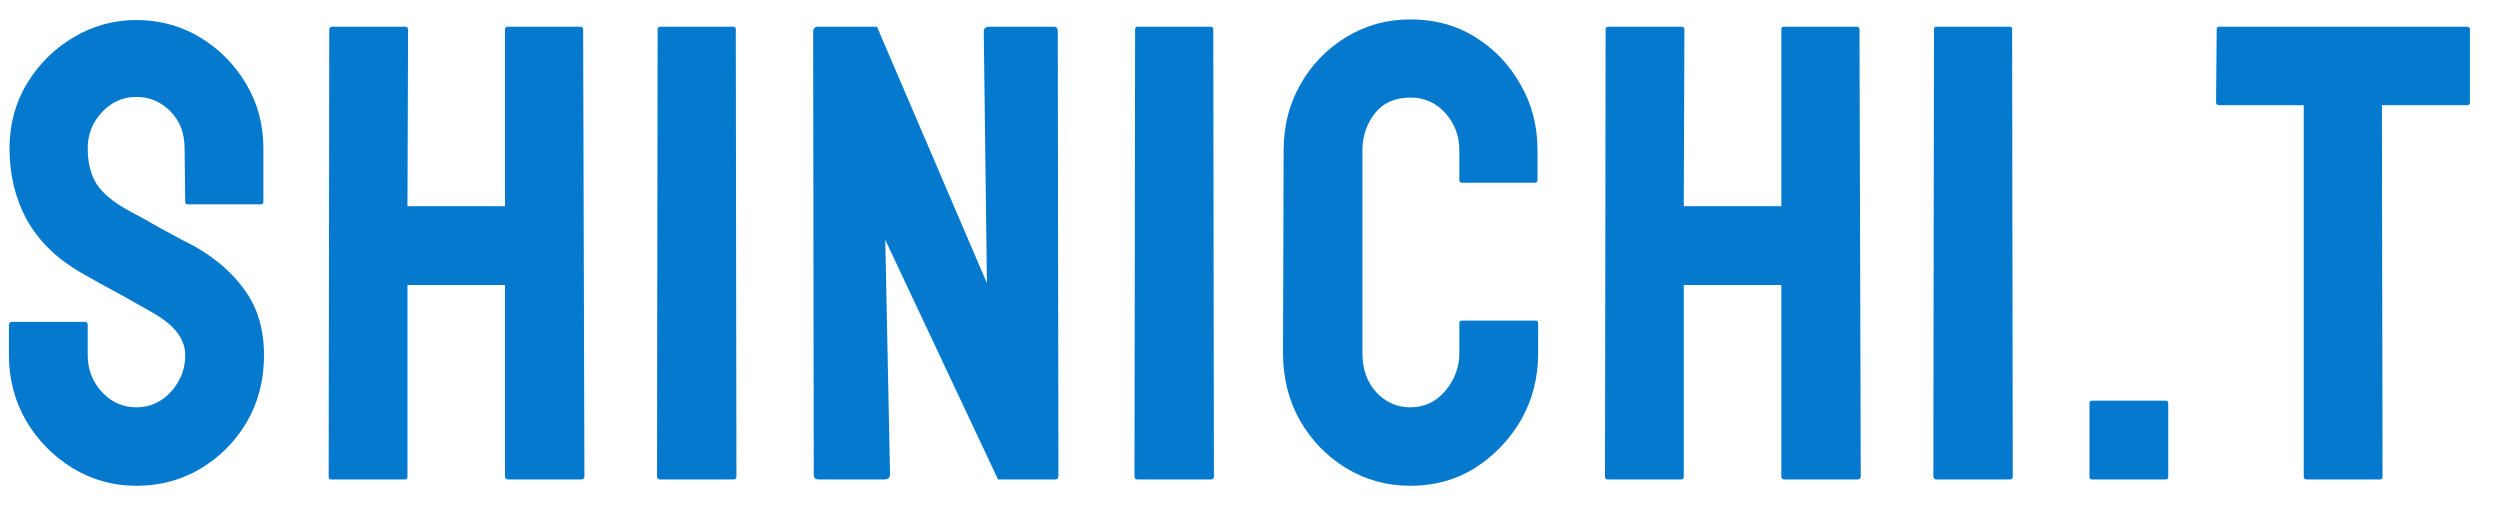
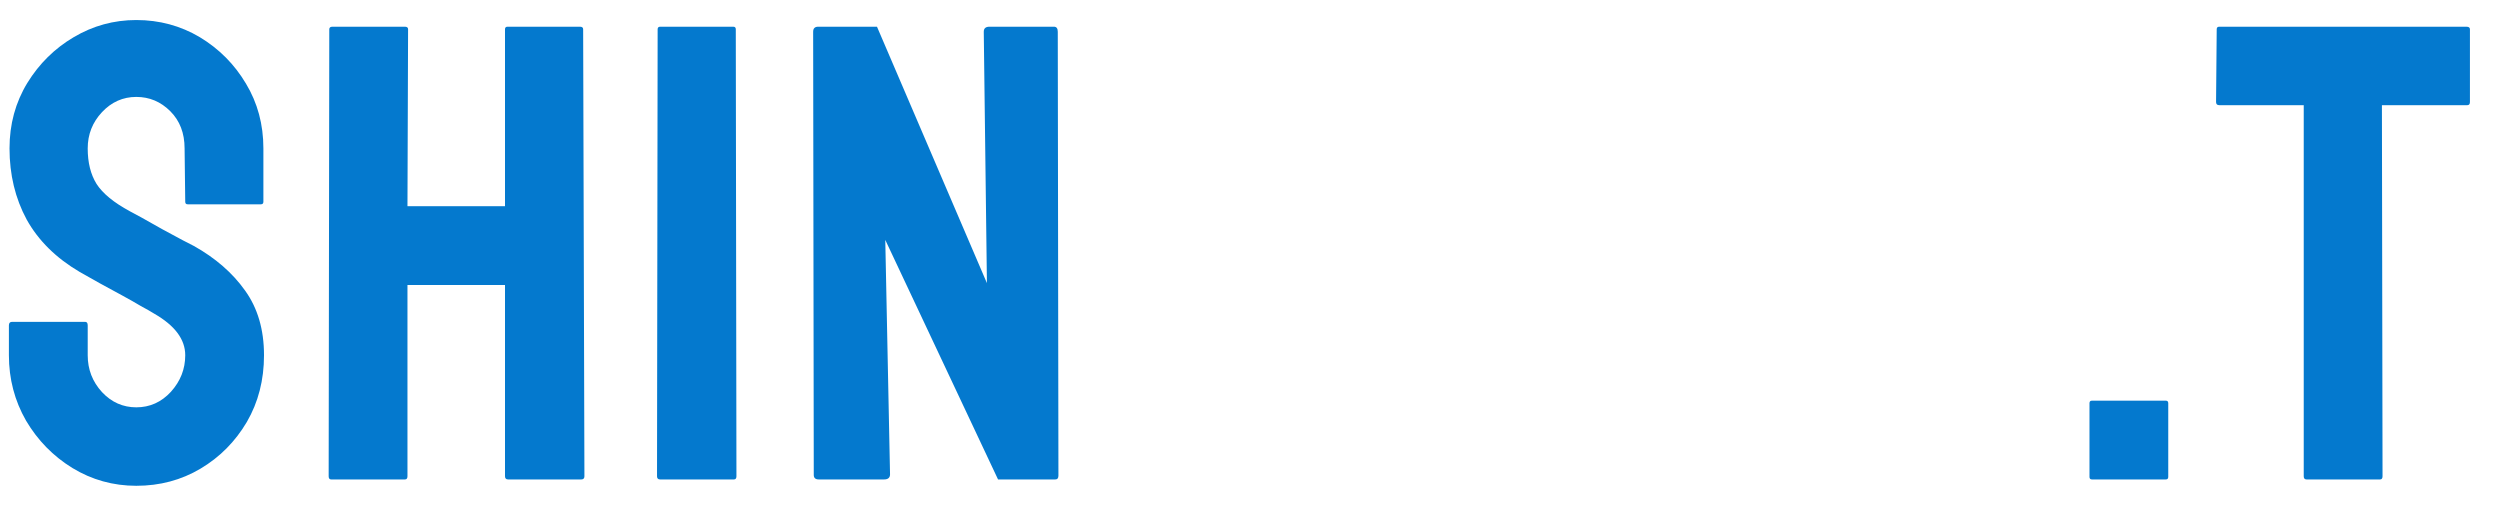
<svg xmlns="http://www.w3.org/2000/svg" width="73" height="15" viewBox="0 0 73 15" fill="none">
  <path d="M69.496 14H67.353C67.297 14 67.269 13.969 67.269 13.907V3.071H64.802C64.74 3.071 64.709 3.04 64.709 2.979L64.728 0.854C64.728 0.805 64.752 0.78 64.802 0.78H72.019C72.088 0.78 72.122 0.805 72.122 0.854V2.979C72.122 3.04 72.097 3.071 72.047 3.071H69.552L69.57 13.907C69.57 13.969 69.546 14 69.496 14Z" fill="#0479CE" />
  <path d="M63.239 14H61.087C61.037 14 61.013 13.975 61.013 13.926V11.773C61.013 11.724 61.037 11.699 61.087 11.699H63.239C63.289 11.699 63.313 11.724 63.313 11.773V13.926C63.313 13.975 63.289 14 63.239 14Z" fill="#0479CE" />
-   <path d="M58.699 14H56.546C56.484 14 56.454 13.969 56.454 13.907L56.472 0.854C56.472 0.805 56.497 0.78 56.546 0.78H58.68C58.73 0.78 58.754 0.805 58.754 0.854L58.773 13.907C58.773 13.969 58.748 14 58.699 14Z" fill="#0479CE" />
-   <path d="M49.092 14H46.94C46.891 14 46.866 13.969 46.866 13.907L46.884 0.854C46.884 0.805 46.915 0.78 46.977 0.78H49.092C49.154 0.78 49.185 0.805 49.185 0.854L49.166 6.021H52.015V0.854C52.015 0.805 52.039 0.78 52.089 0.78H54.204C54.266 0.78 54.297 0.805 54.297 0.854L54.334 13.907C54.334 13.969 54.303 14 54.241 14H52.107C52.046 14 52.015 13.969 52.015 13.907V8.322H49.166V13.907C49.166 13.969 49.142 14 49.092 14Z" fill="#0479CE" />
-   <path d="M41.184 14.185C40.498 14.185 39.87 14.012 39.301 13.666C38.738 13.32 38.29 12.856 37.956 12.274C37.628 11.687 37.464 11.034 37.464 10.317L37.482 4.389C37.482 3.684 37.643 3.047 37.965 2.478C38.286 1.902 38.729 1.442 39.291 1.095C39.861 0.743 40.491 0.566 41.184 0.566C41.889 0.566 42.517 0.736 43.067 1.077C43.624 1.417 44.066 1.878 44.394 2.459C44.728 3.034 44.895 3.677 44.895 4.389V5.261C44.895 5.31 44.87 5.335 44.821 5.335H42.687C42.638 5.335 42.613 5.31 42.613 5.261V4.389C42.613 3.968 42.477 3.606 42.205 3.303C41.932 3 41.592 2.849 41.184 2.849C40.733 2.849 40.386 3.003 40.145 3.312C39.904 3.622 39.783 3.98 39.783 4.389V10.317C39.783 10.781 39.919 11.161 40.191 11.458C40.464 11.749 40.794 11.894 41.184 11.894C41.592 11.894 41.932 11.733 42.205 11.412C42.477 11.084 42.613 10.719 42.613 10.317V9.436C42.613 9.386 42.638 9.361 42.687 9.361H44.839C44.889 9.361 44.914 9.386 44.914 9.436V10.317C44.914 11.028 44.747 11.678 44.413 12.265C44.072 12.847 43.624 13.313 43.067 13.666C42.511 14.012 41.883 14.185 41.184 14.185Z" fill="#0479CE" />
-   <path d="M35.372 14H33.22C33.158 14 33.127 13.969 33.127 13.907L33.145 0.854C33.145 0.805 33.17 0.78 33.22 0.78H35.353C35.403 0.78 35.428 0.805 35.428 0.854L35.446 13.907C35.446 13.969 35.422 14 35.372 14Z" fill="#0479CE" />
  <path d="M25.812 14H23.911C23.812 14 23.762 13.957 23.762 13.87L23.744 0.928C23.744 0.829 23.793 0.78 23.892 0.78H25.608L28.818 8.267L28.726 0.928C28.726 0.829 28.781 0.78 28.893 0.78H30.776C30.85 0.78 30.887 0.829 30.887 0.928L30.906 13.889C30.906 13.963 30.875 14 30.813 14H29.143L25.85 7.005L25.989 13.852C25.989 13.95 25.93 14 25.812 14Z" fill="#0479CE" />
  <path d="M21.43 14H19.277C19.215 14 19.185 13.969 19.185 13.907L19.203 0.854C19.203 0.805 19.228 0.78 19.277 0.78H21.411C21.461 0.78 21.485 0.805 21.485 0.854L21.504 13.907C21.504 13.969 21.479 14 21.43 14Z" fill="#0479CE" />
  <path d="M11.823 14H9.671C9.621 14 9.597 13.969 9.597 13.907L9.615 0.854C9.615 0.805 9.646 0.78 9.708 0.78H11.823C11.885 0.78 11.916 0.805 11.916 0.854L11.898 6.021H14.746V0.854C14.746 0.805 14.77 0.78 14.82 0.78H16.935C16.997 0.78 17.028 0.805 17.028 0.854L17.065 13.907C17.065 13.969 17.034 14 16.972 14H14.838C14.777 14 14.746 13.969 14.746 13.907V8.322H11.898V13.907C11.898 13.969 11.873 14 11.823 14Z" fill="#0479CE" />
  <path d="M3.98 14.185C3.306 14.185 2.684 14.012 2.115 13.666C1.552 13.32 1.101 12.859 0.761 12.284C0.427 11.702 0.26 11.065 0.26 10.373V9.5C0.26 9.432 0.291 9.398 0.353 9.398H2.486C2.536 9.398 2.561 9.432 2.561 9.5V10.373C2.561 10.787 2.7 11.146 2.978 11.449C3.256 11.746 3.59 11.894 3.98 11.894C4.376 11.894 4.713 11.742 4.991 11.44C5.27 11.13 5.409 10.775 5.409 10.373C5.409 9.909 5.106 9.504 4.5 9.157C4.401 9.095 4.271 9.021 4.11 8.935C3.955 8.842 3.77 8.737 3.553 8.619C3.337 8.502 3.126 8.387 2.922 8.276C2.718 8.158 2.52 8.047 2.329 7.942C1.636 7.534 1.119 7.023 0.779 6.411C0.445 5.793 0.278 5.1 0.278 4.333C0.278 3.628 0.451 2.991 0.798 2.422C1.144 1.859 1.596 1.414 2.152 1.086C2.715 0.752 3.324 0.585 3.98 0.585C4.654 0.585 5.273 0.752 5.835 1.086C6.398 1.426 6.847 1.878 7.181 2.44C7.521 3.003 7.691 3.634 7.691 4.333V5.892C7.691 5.941 7.666 5.966 7.617 5.966H5.483C5.433 5.966 5.409 5.941 5.409 5.892L5.39 4.333C5.39 3.888 5.251 3.526 4.973 3.248C4.694 2.969 4.363 2.83 3.98 2.83C3.59 2.83 3.256 2.979 2.978 3.275C2.7 3.572 2.561 3.925 2.561 4.333C2.561 4.747 2.647 5.094 2.82 5.372C3 5.65 3.324 5.916 3.794 6.17C3.844 6.195 3.958 6.257 4.138 6.355C4.317 6.454 4.515 6.566 4.731 6.689C4.954 6.807 5.155 6.915 5.334 7.014C5.514 7.107 5.622 7.163 5.659 7.181C6.29 7.534 6.788 7.967 7.153 8.48C7.524 8.993 7.709 9.624 7.709 10.373C7.709 11.096 7.542 11.746 7.208 12.321C6.868 12.896 6.417 13.351 5.854 13.685C5.291 14.019 4.667 14.185 3.98 14.185Z" fill="#0479CE" />
</svg>